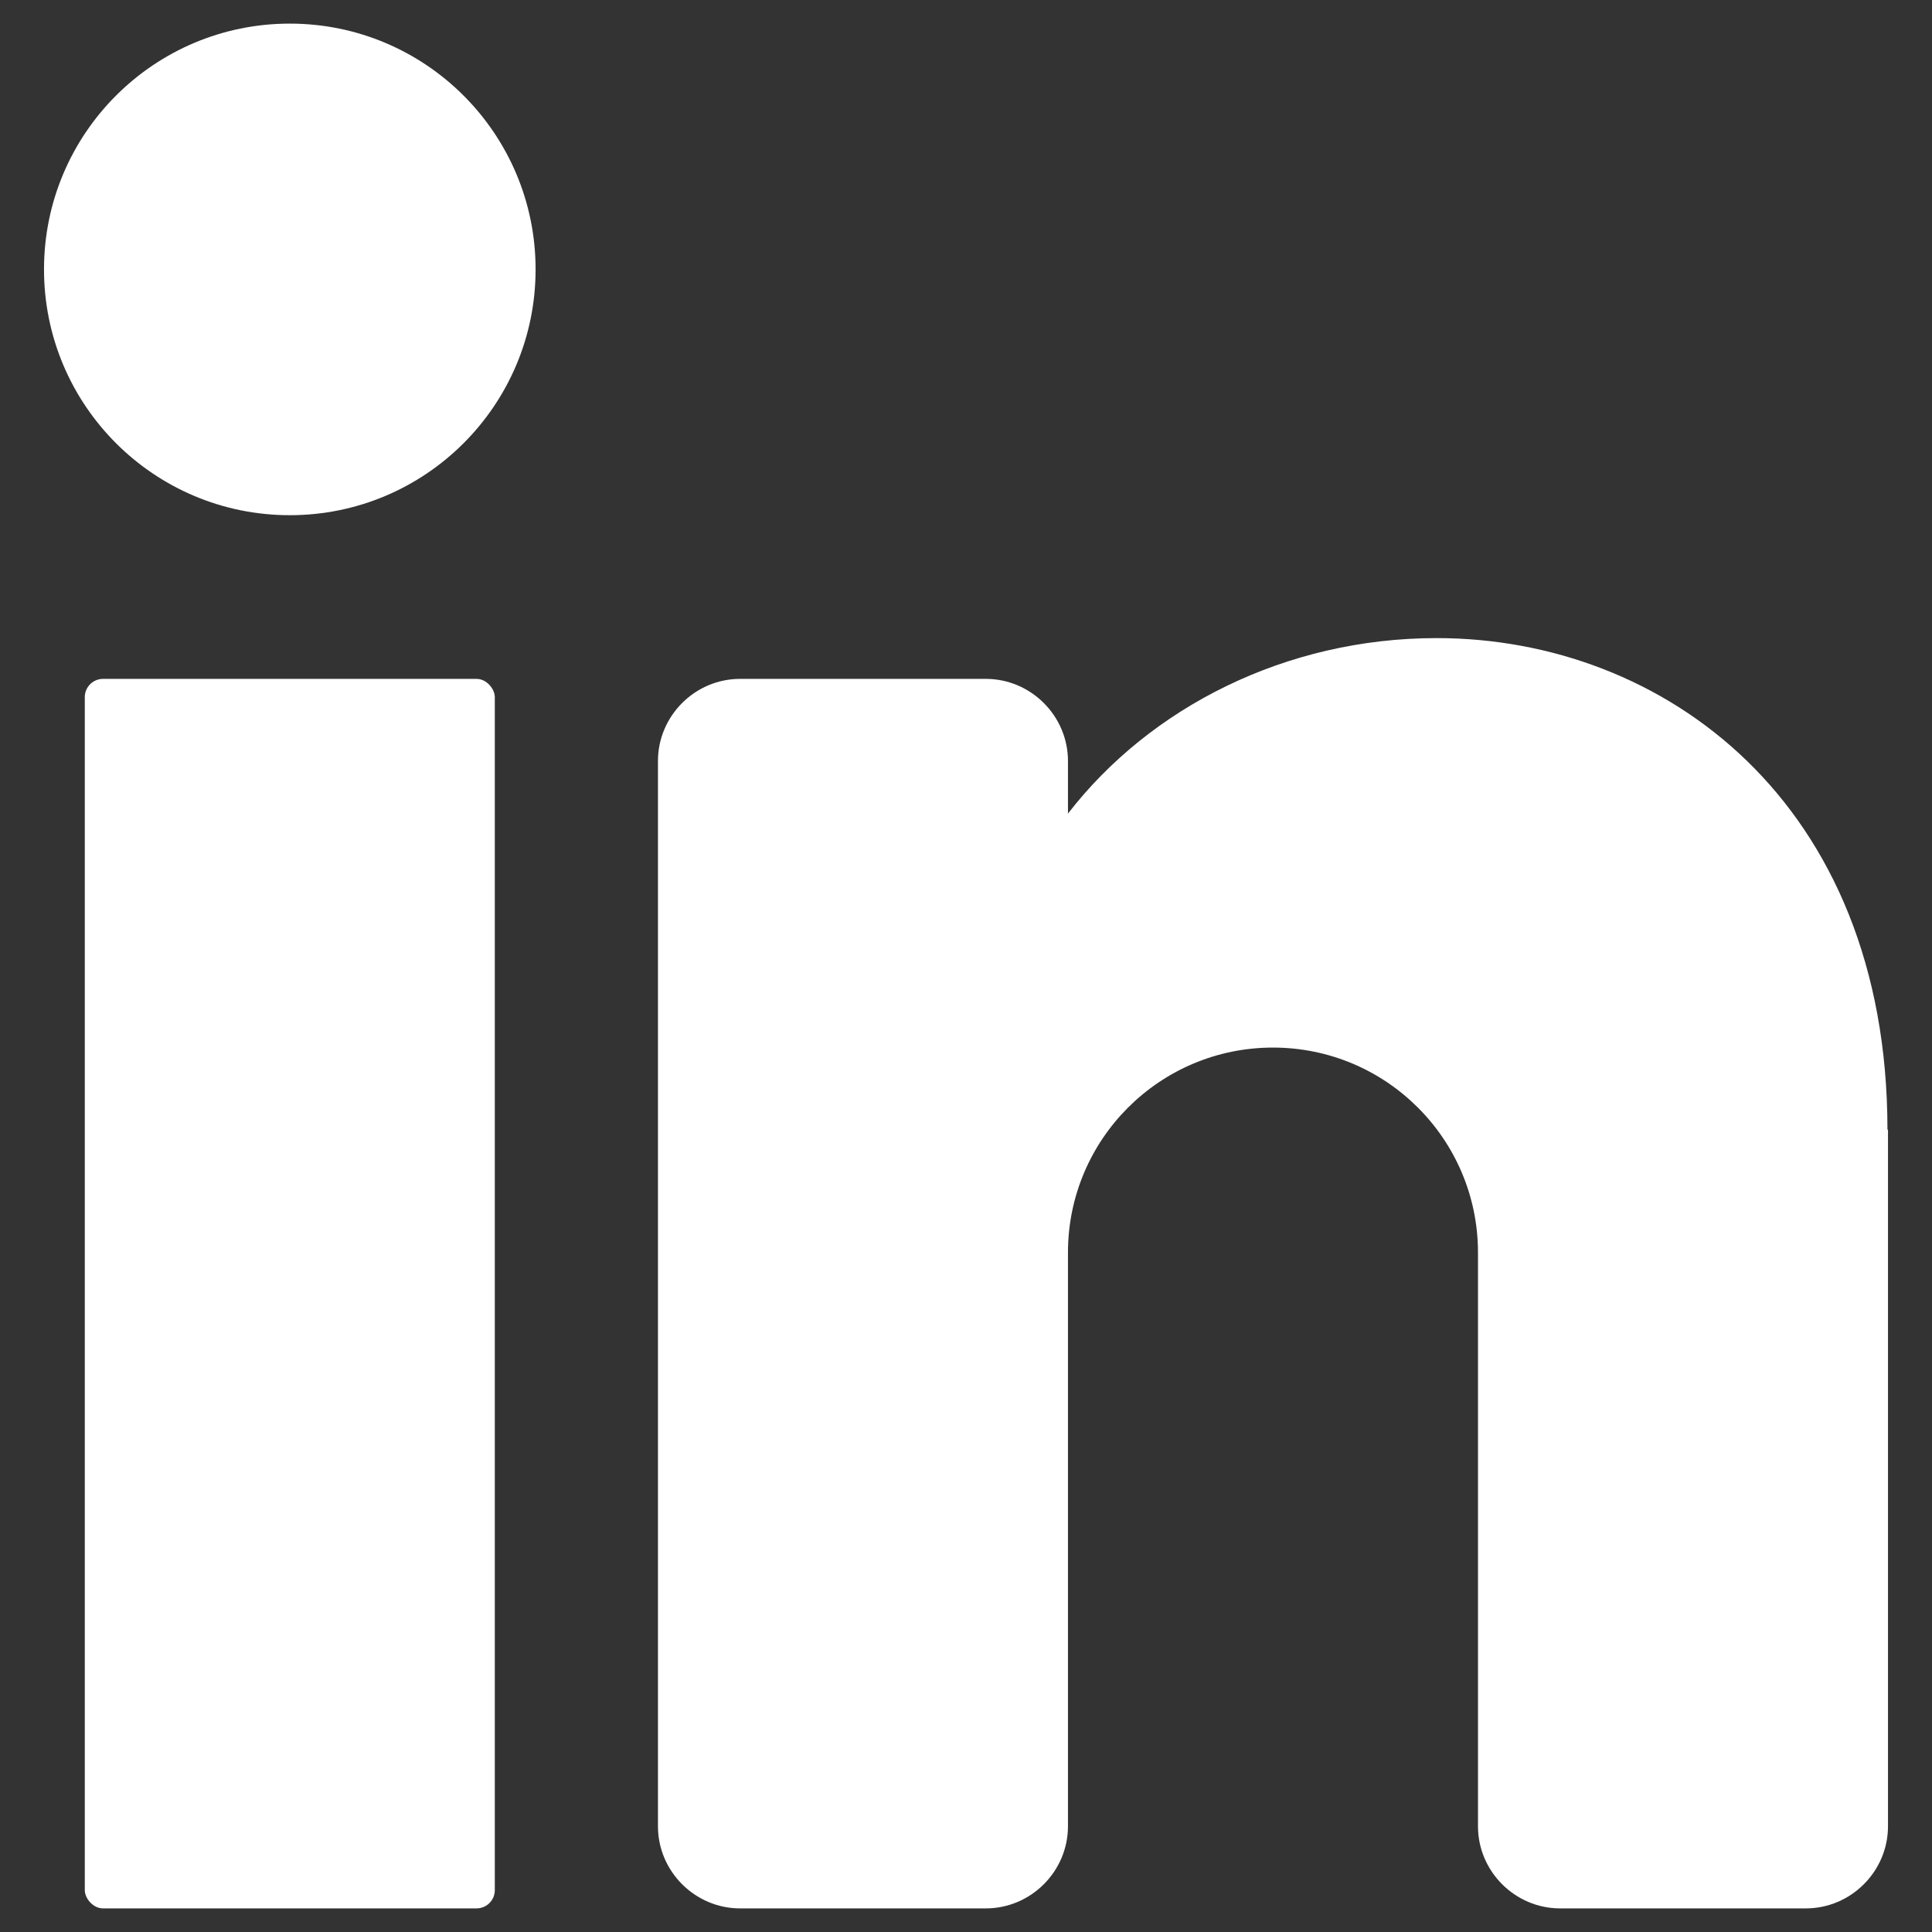
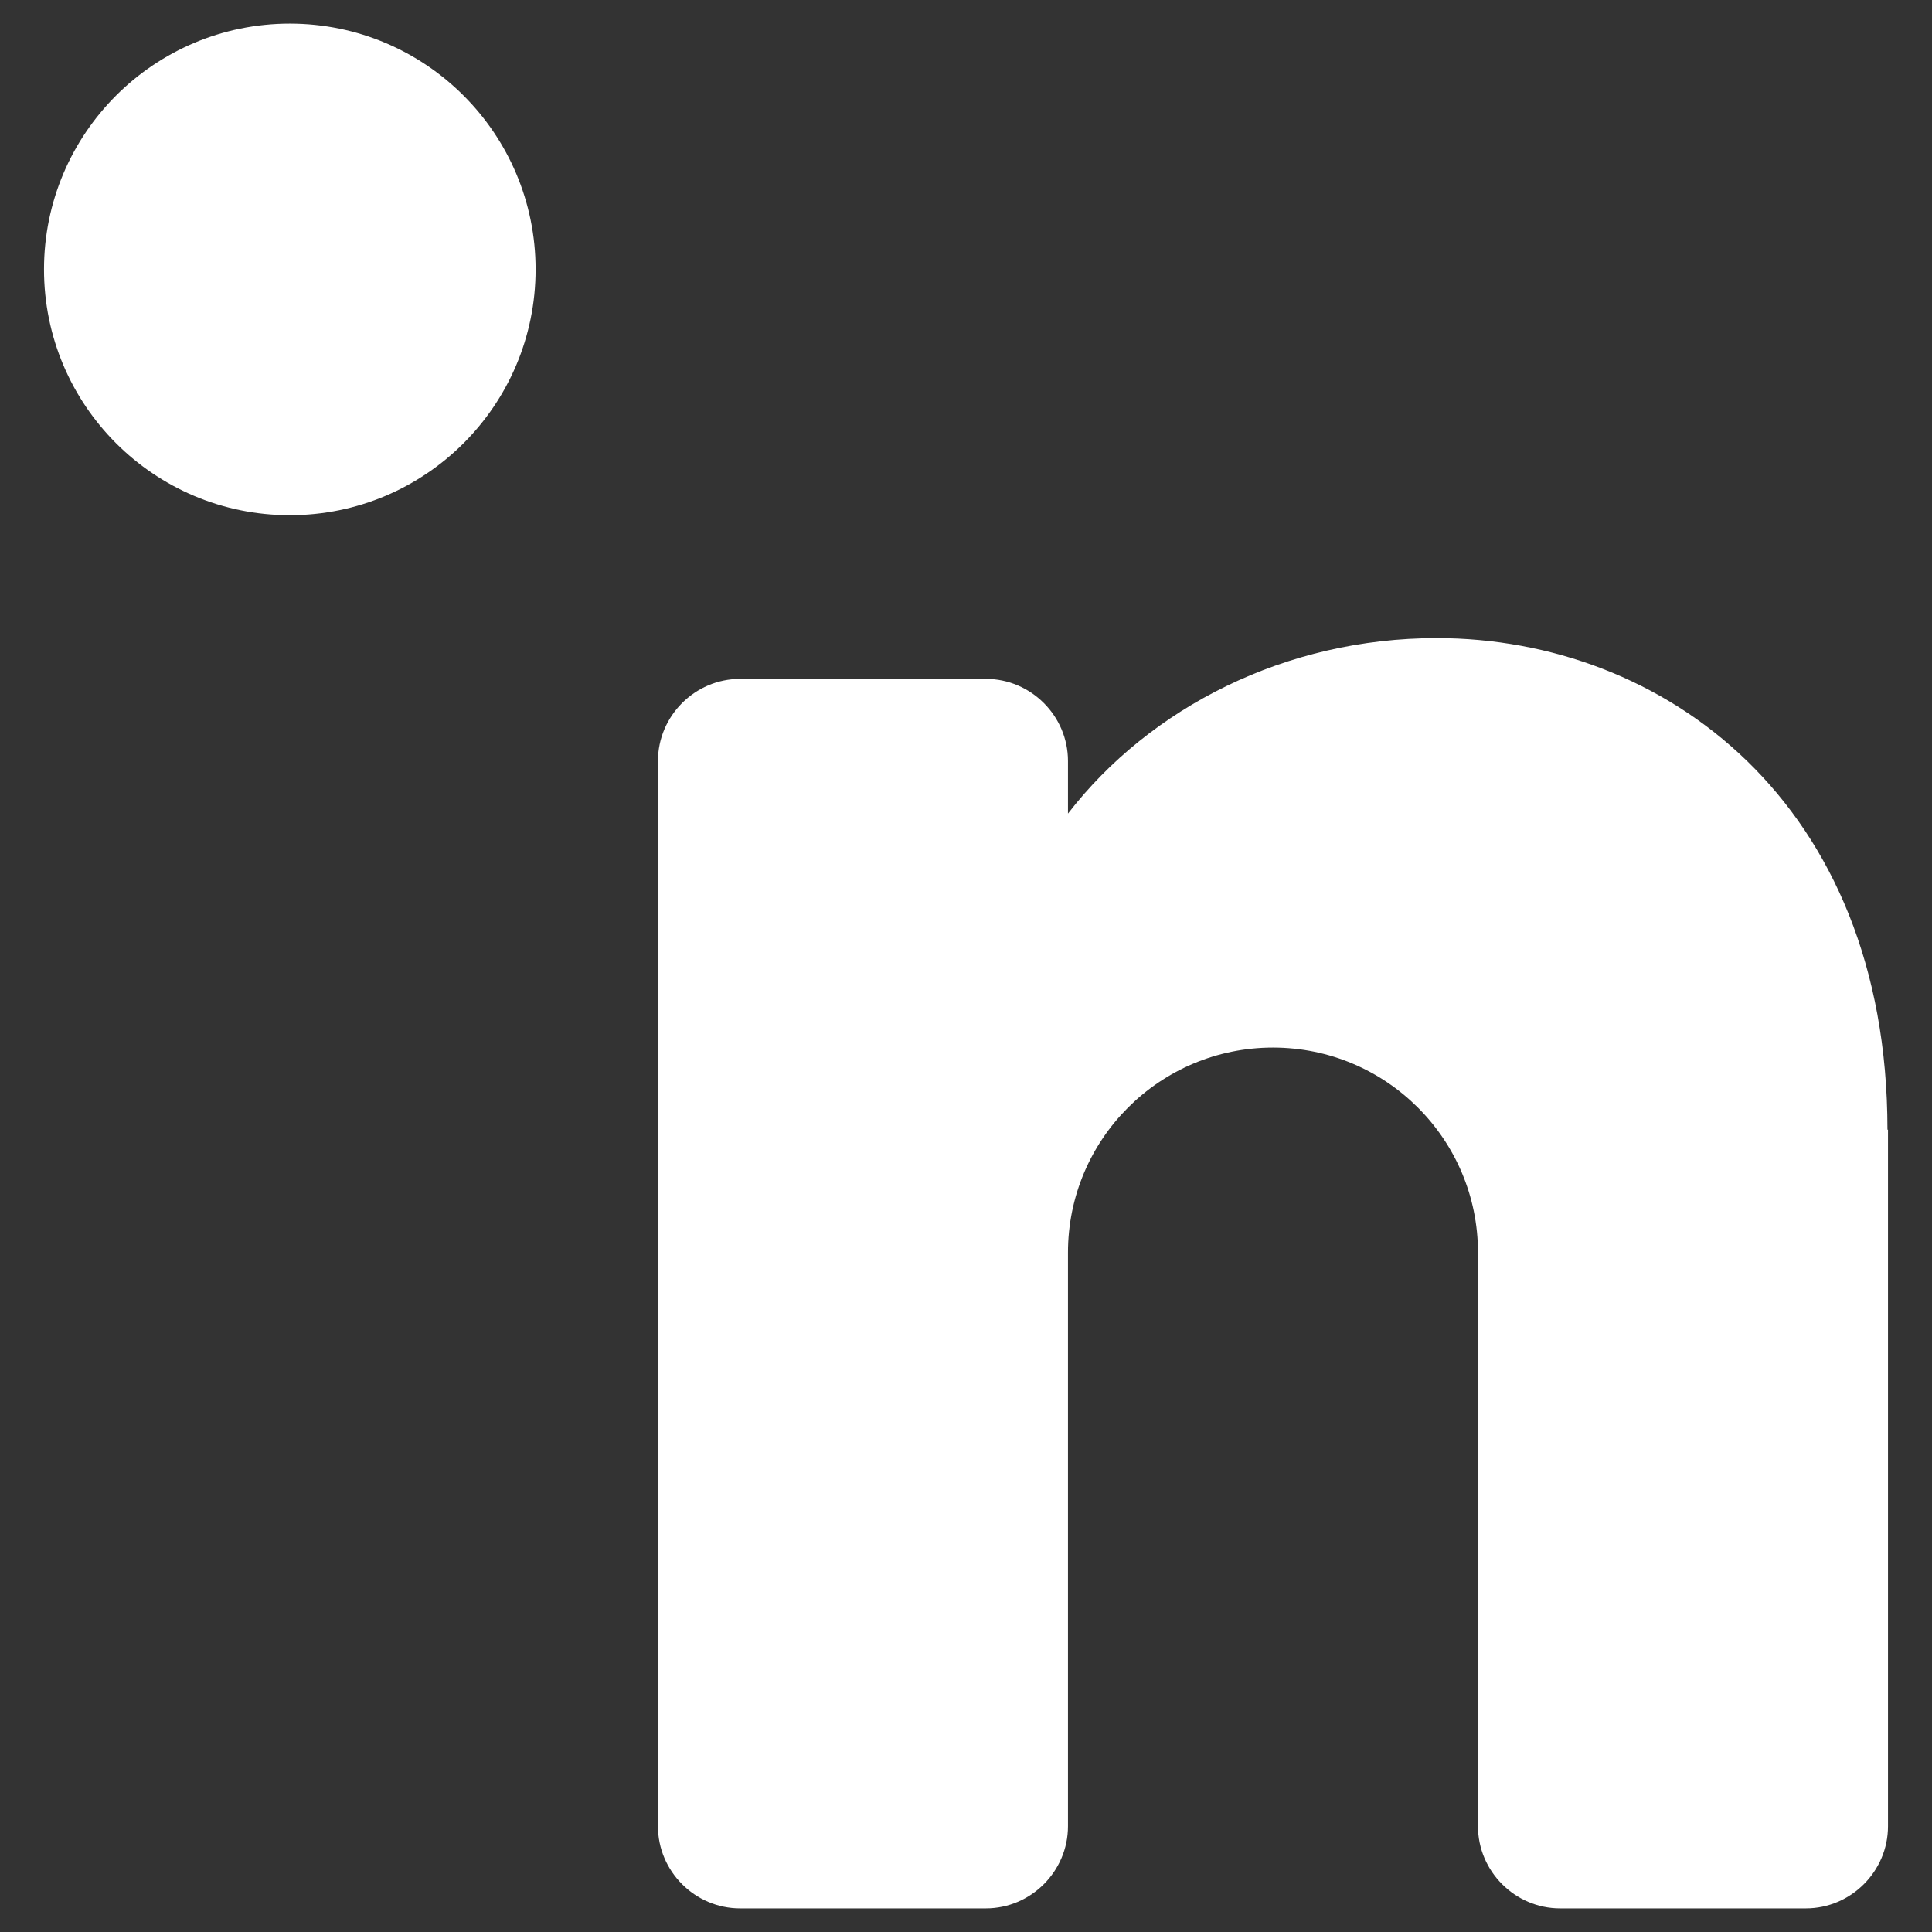
<svg xmlns="http://www.w3.org/2000/svg" id="Layer_1" viewBox="0 0 36 36">
  <rect x="0" y="0" width="36" height="36" fill="#333333" stroke="none" />
  <circle cx="5.4" cy="5.02" r="4.58" fill="#fff" />
-   <rect x="1.58" y="12.65" width="7.64" height="22.91" rx=".34" ry=".34" fill="#fff" />
-   <path d="M35.18,21.05v12.98c0,.84-.69,1.53-1.53,1.53h-4.58c-.84,0-1.53-.69-1.53-1.53v-10.69c0-2.11-1.71-3.82-3.82-3.82s-3.82,1.71-3.82,3.82v10.69c0,.84-.69,1.53-1.53,1.53h-4.58c-.84,0-1.53-.69-1.53-1.53V14.18c0-.84.69-1.53,1.53-1.53h4.58c.84,0,1.53.69,1.53,1.53v.98c1.53-1.98,4.06-3.27,6.87-3.27,4.22,0,8.4,3.05,8.4,9.16Z" fill="#fff" />
+   <path d="M35.18,21.05v12.98c0,.84-.69,1.53-1.53,1.53h-4.58c-.84,0-1.53-.69-1.53-1.53v-10.69c0-2.11-1.71-3.82-3.82-3.82s-3.82,1.71-3.82,3.82v10.69c0,.84-.69,1.53-1.53,1.53h-4.58c-.84,0-1.53-.69-1.53-1.53V14.18c0-.84.69-1.53,1.53-1.53h4.58c.84,0,1.53.69,1.53,1.53v.98c1.53-1.98,4.06-3.27,6.87-3.27,4.22,0,8.4,3.05,8.4,9.16" fill="#fff" />
</svg>